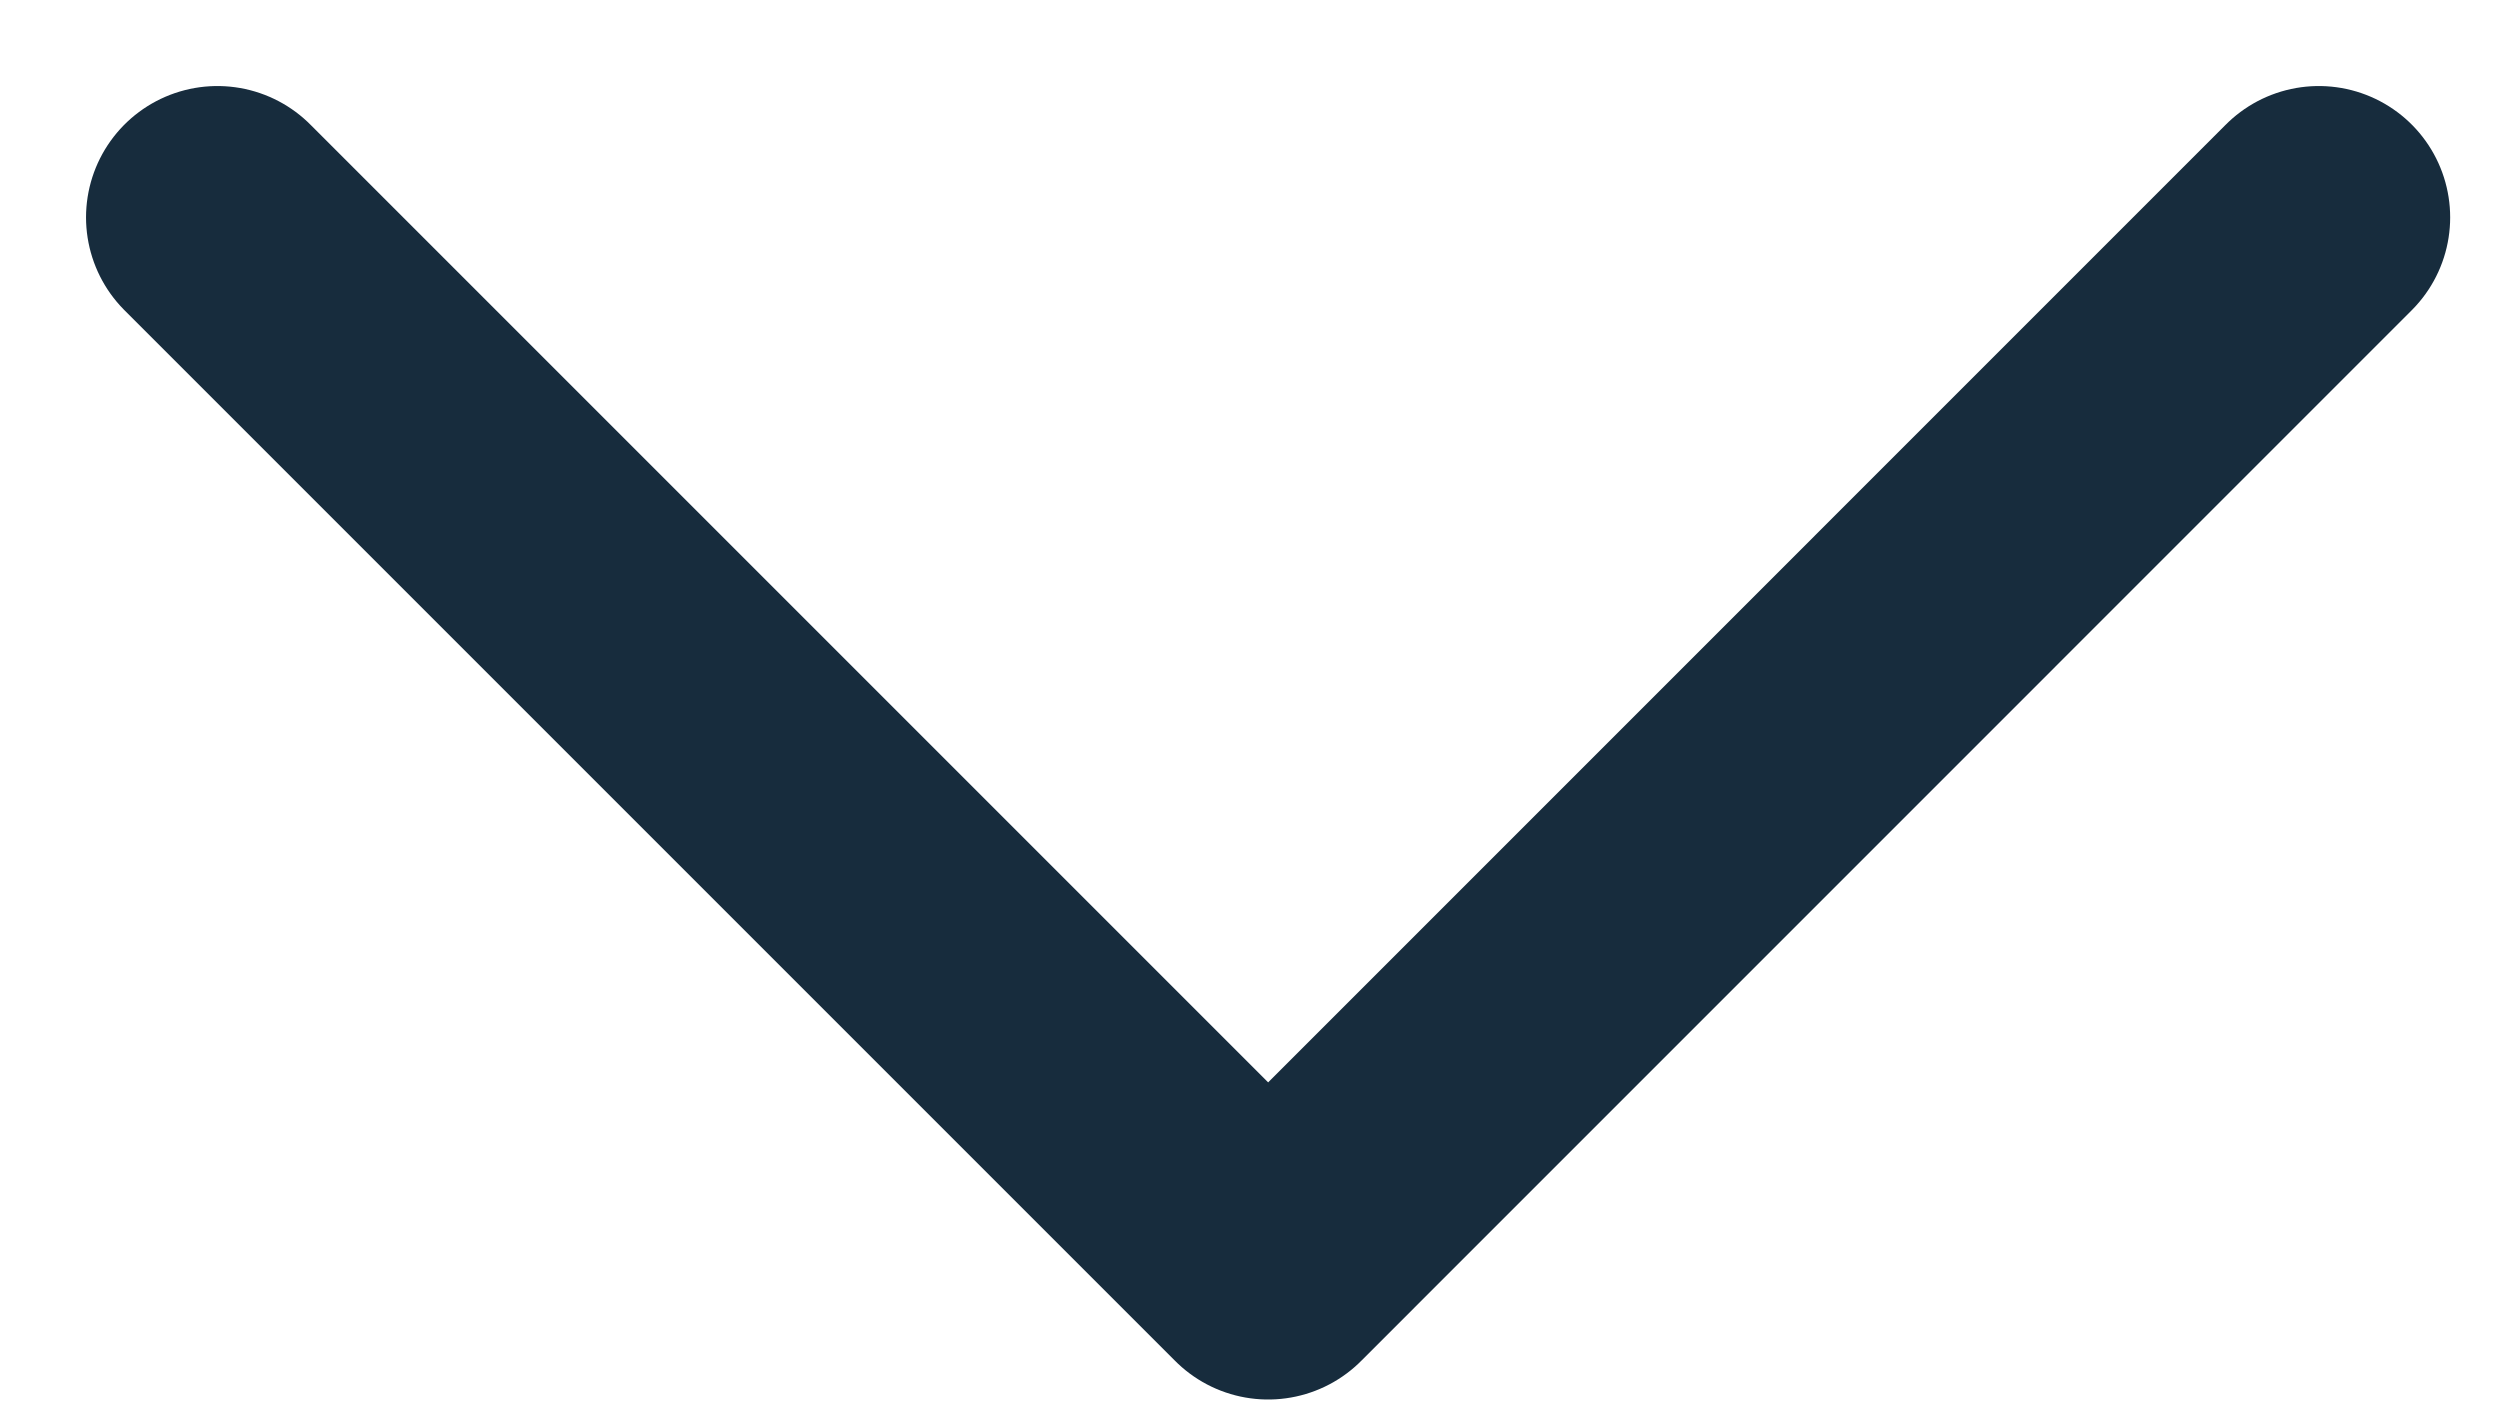
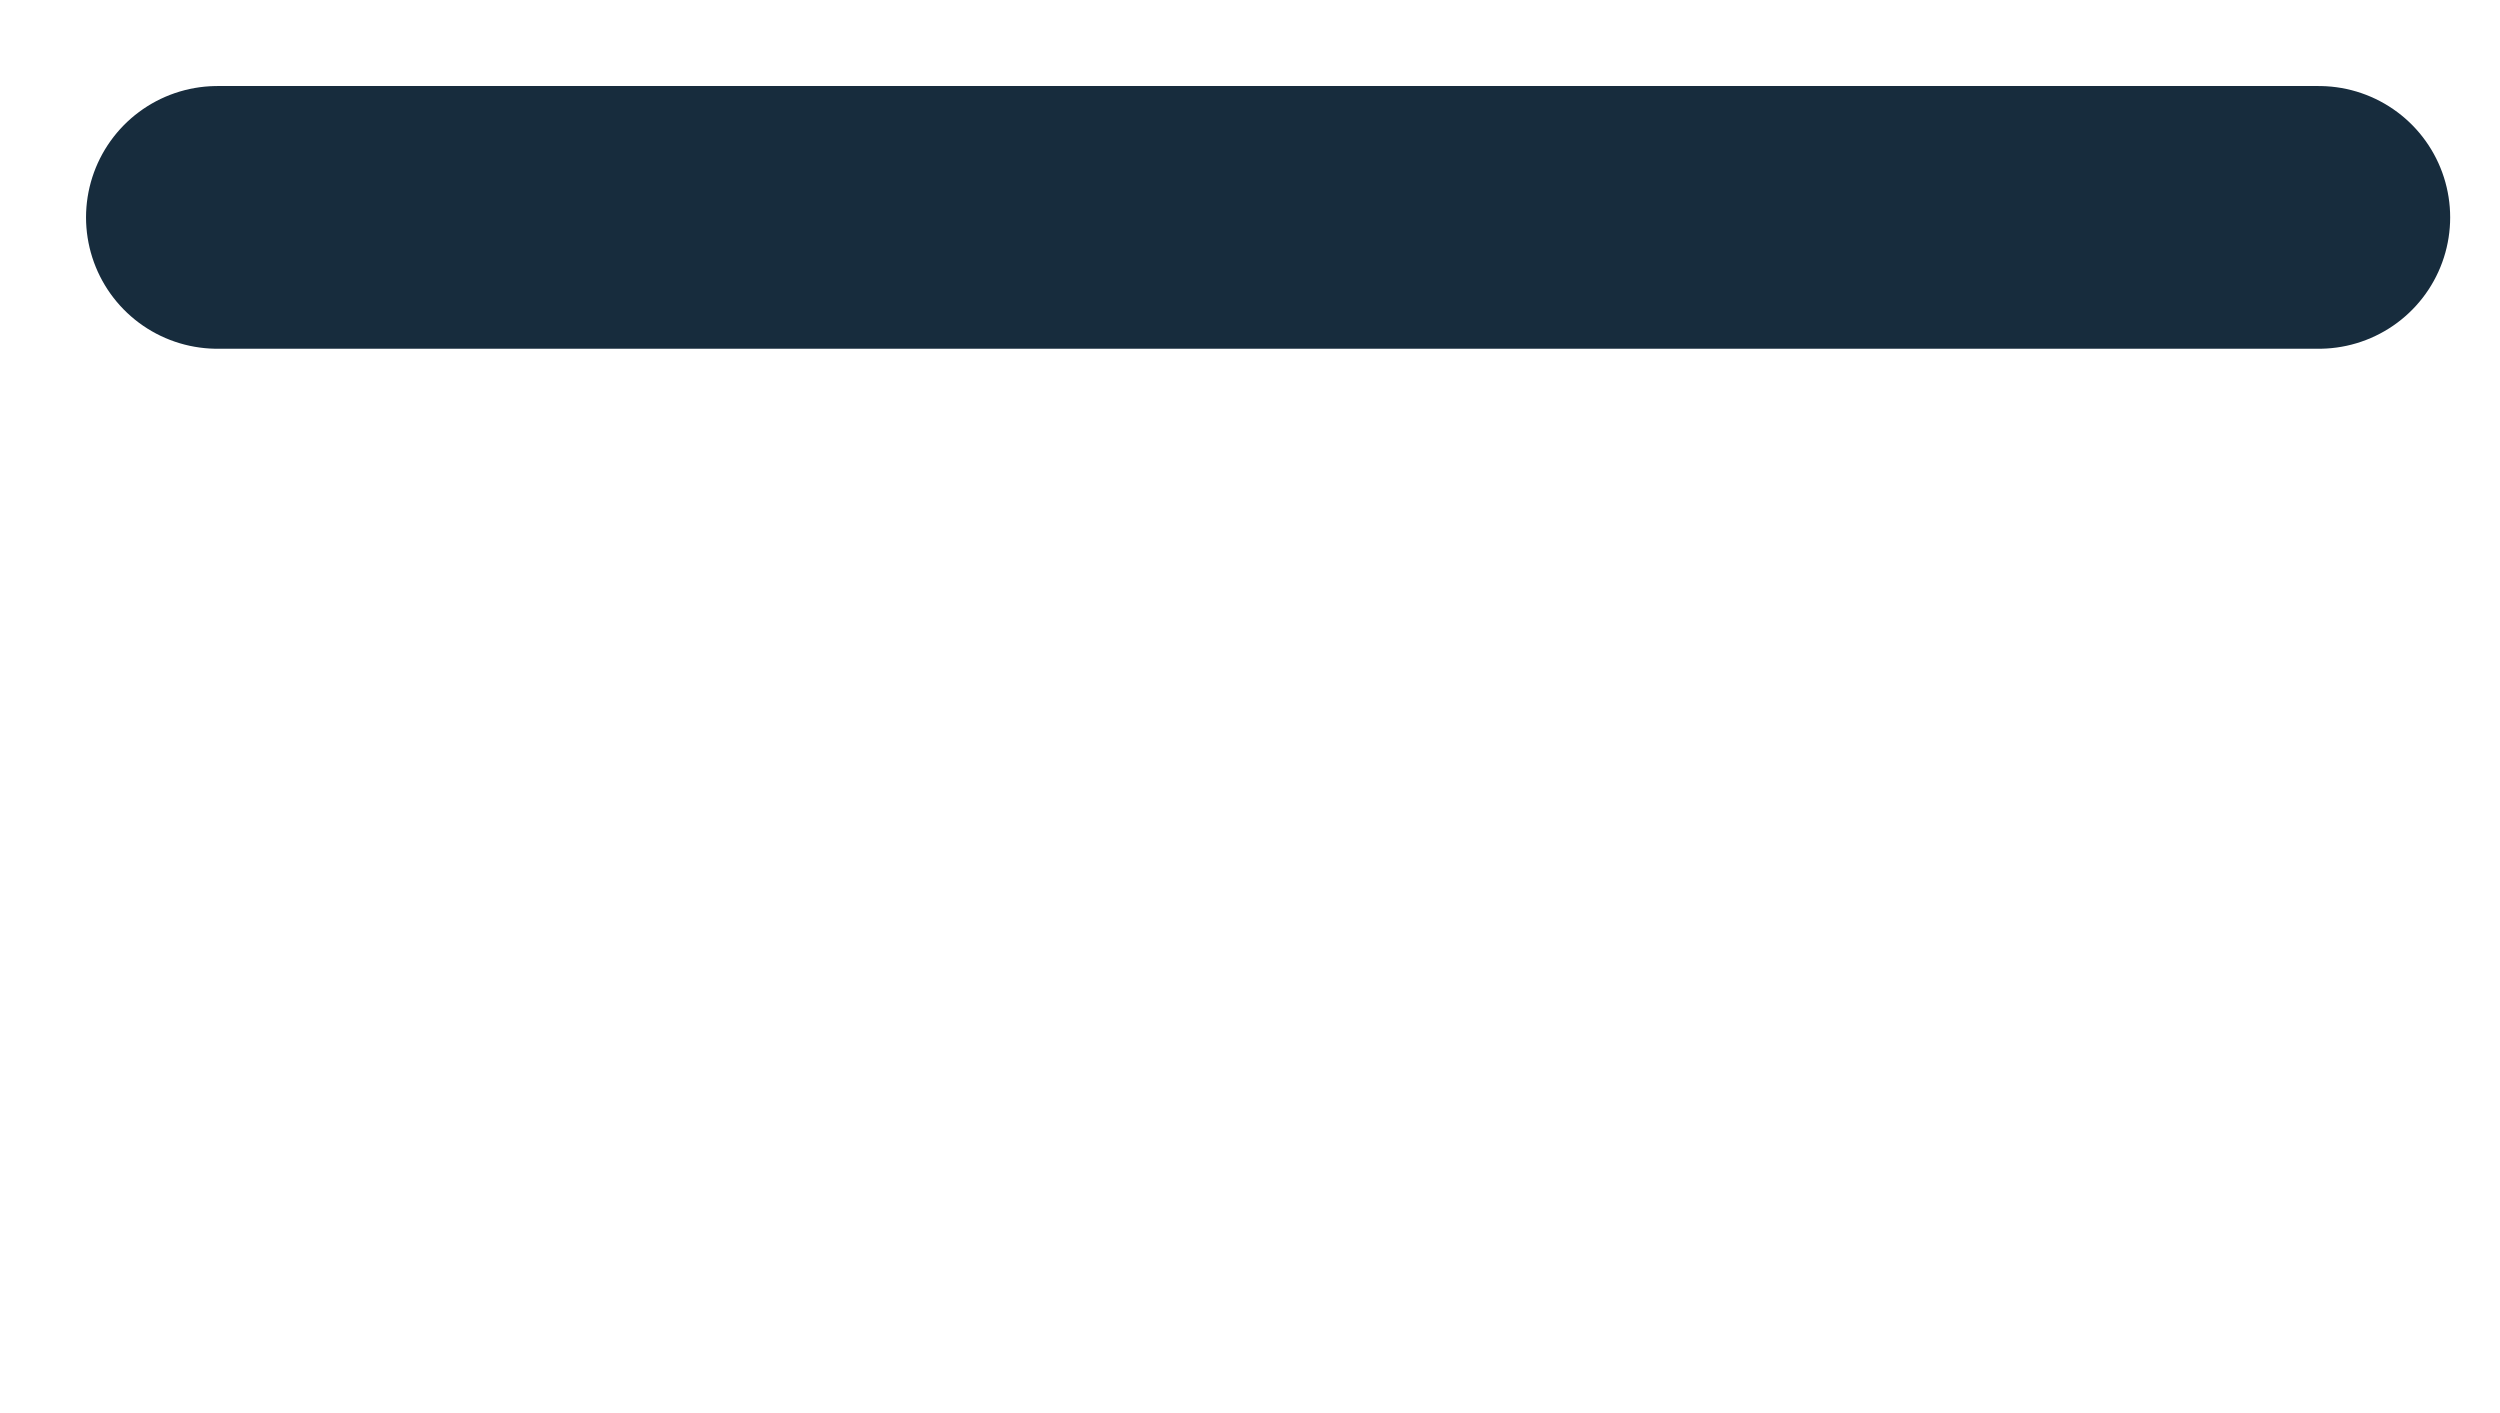
<svg xmlns="http://www.w3.org/2000/svg" width="23" height="13" viewBox="0 0 23 13" fill="none">
-   <path d="M2 2L11.667 11.667L21.333 2" stroke="#172C3D" stroke-width="2.417" stroke-linecap="round" stroke-linejoin="round" />
+   <path d="M2 2L21.333 2" stroke="#172C3D" stroke-width="2.417" stroke-linecap="round" stroke-linejoin="round" />
</svg>